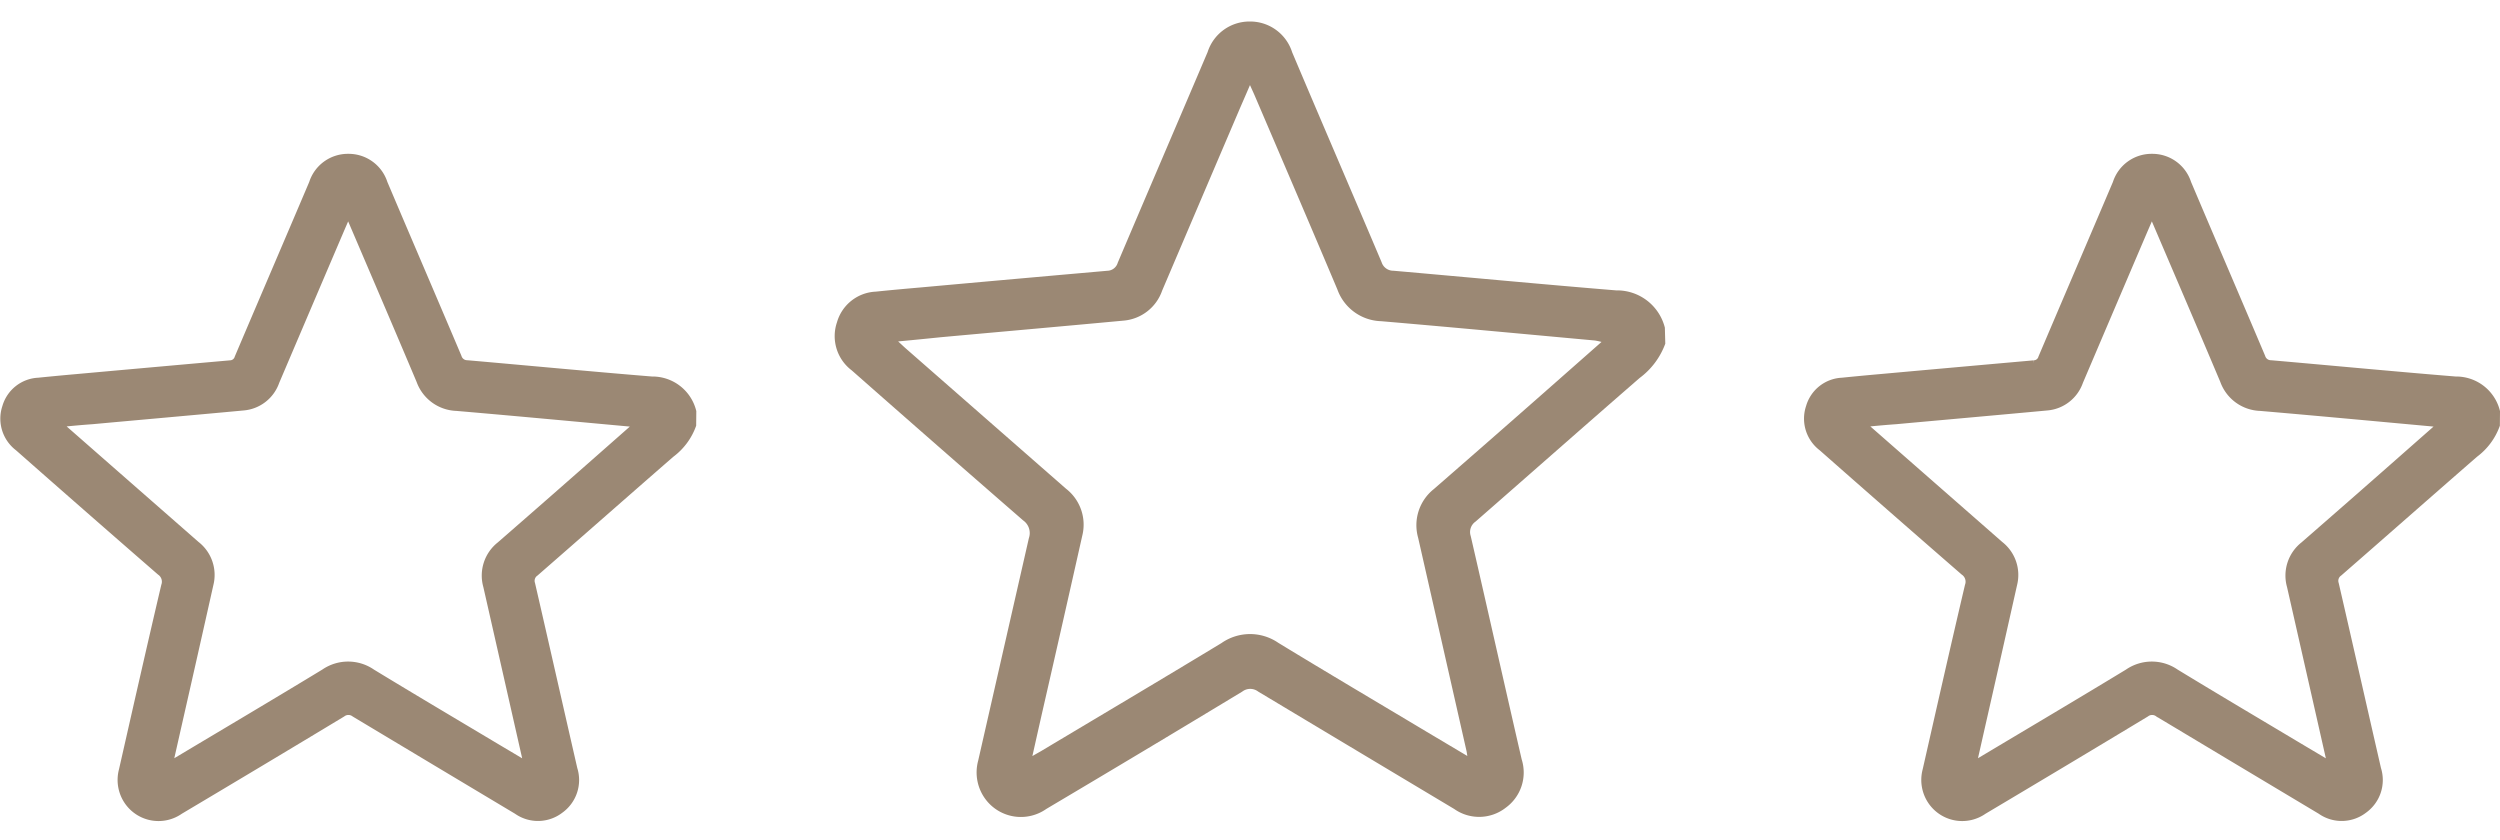
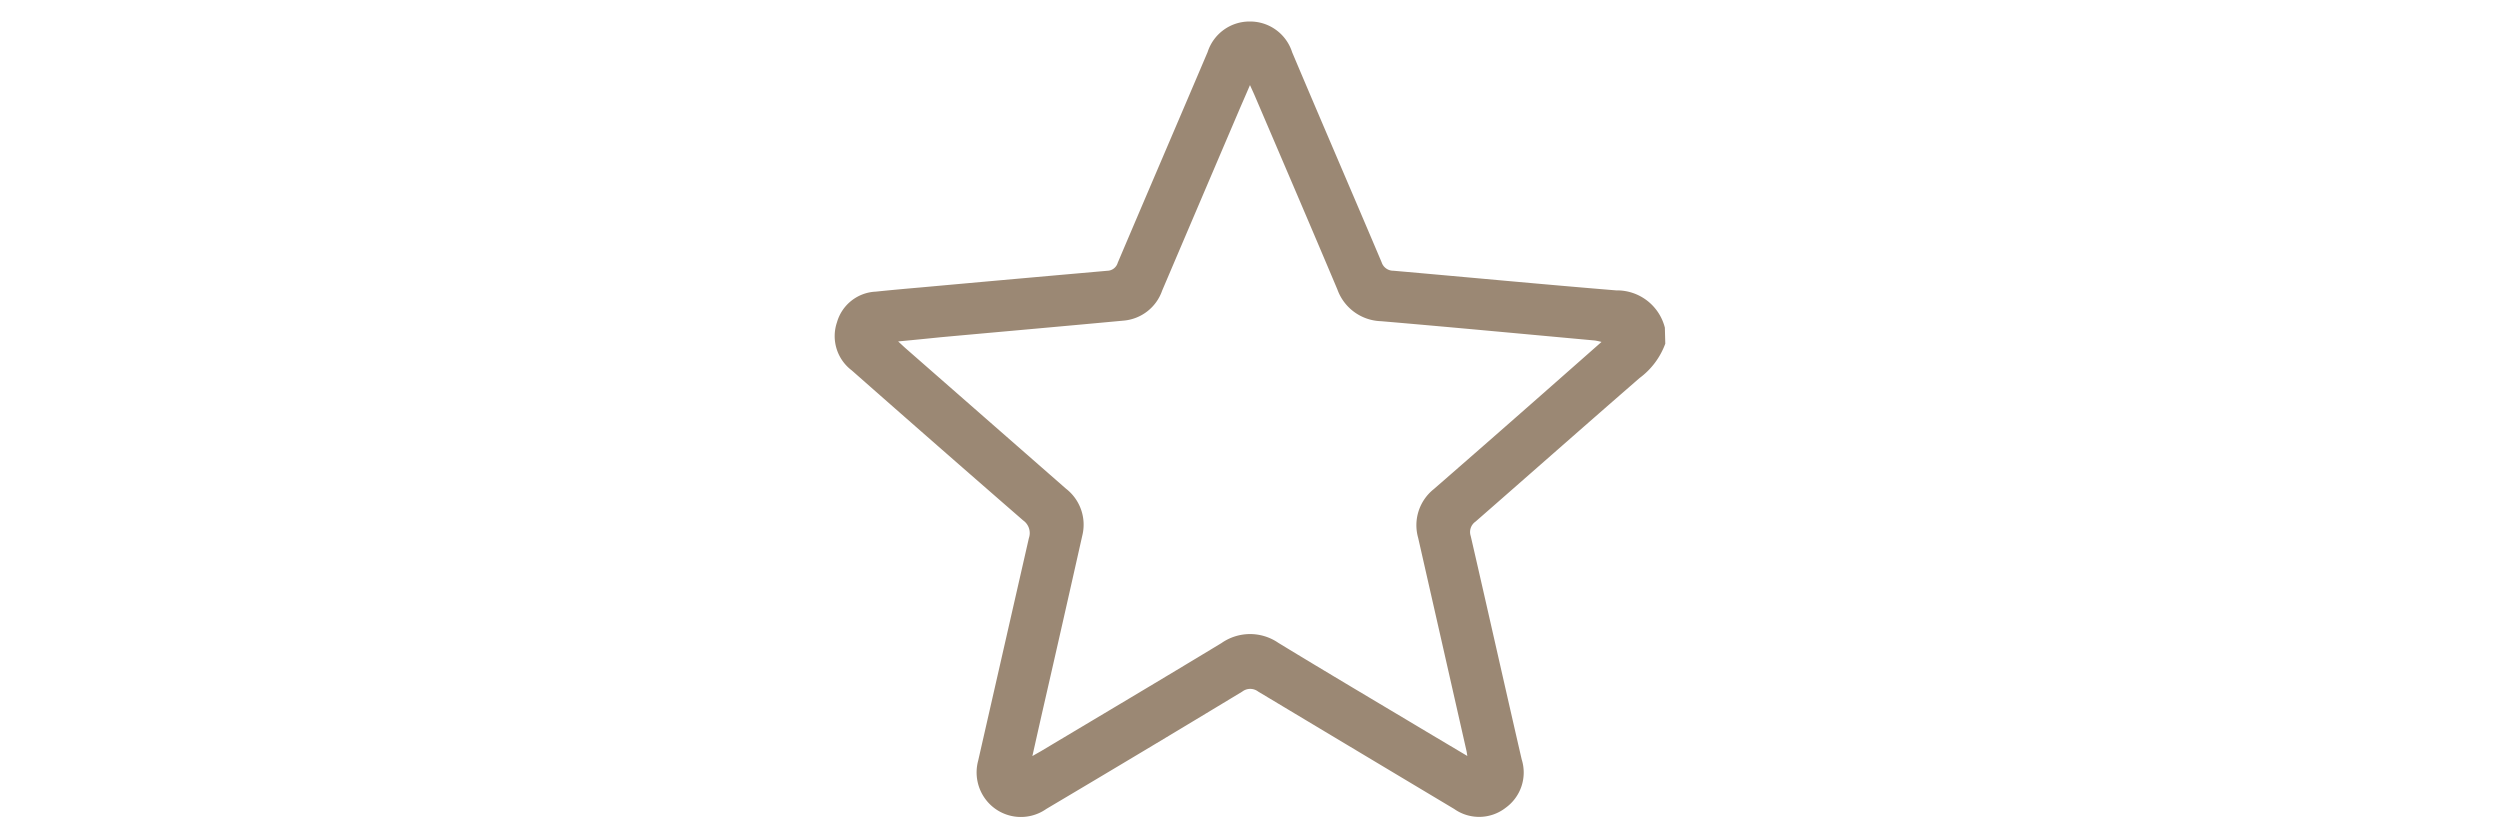
<svg xmlns="http://www.w3.org/2000/svg" width="59.155" height="19.866" viewBox="0 0 59.155 19.866">
  <g id="icon-expertises" transform="translate(0.102 0.5)">
    <g id="Groupe_10" data-name="Groupe 10" transform="translate(19.651)">
      <path id="Tracé_27" data-name="Tracé 27" d="M14.58-153.032a1.765,1.765,0,0,1-.606.811c-1.3,1.129-2.588,2.267-3.885,3.4a.3.3,0,0,0-.113.34c.406,1.761.8,3.524,1.206,5.285a1.029,1.029,0,0,1-.378,1.145,1.023,1.023,0,0,1-1.22.028q-2.319-1.387-4.637-2.777a.31.31,0,0,0-.376,0q-2.314,1.4-4.637,2.777a1.045,1.045,0,0,1-1.427-.214,1.061,1.061,0,0,1-.186-.926c.4-1.756.8-3.512,1.2-5.266a.366.366,0,0,0-.135-.421q-2.034-1.768-4.056-3.55a1.015,1.015,0,0,1-.35-1.136,1,1,0,0,1,.917-.727c.356-.037.712-.069,1.069-.1q2.206-.2,4.412-.394a.262.262,0,0,0,.246-.19c.706-1.663,1.42-3.323,2.127-4.986a1.04,1.04,0,0,1,1-.722,1.042,1.042,0,0,1,1,.728c.7,1.657,1.415,3.311,2.117,4.969a.289.289,0,0,0,.278.2c1.757.154,3.513.321,5.271.465a1.168,1.168,0,0,1,1.153.882Zm-18.152-.053c.083.076.124.115.166.153Q-1.5-151.263.4-149.6a1.076,1.076,0,0,1,.384,1.114q-.457,2.037-.923,4.072c-.084.369-.167.739-.257,1.14.088-.051.144-.082.2-.114,1.426-.852,2.855-1.7,4.275-2.56a1.181,1.181,0,0,1,1.345-.005c1.167.712,2.344,1.407,3.517,2.109l.955.568c-.01-.059-.013-.09-.02-.12q-.571-2.522-1.144-5.043a1.091,1.091,0,0,1,.371-1.152q1.584-1.379,3.159-2.769l.809-.713a1.521,1.521,0,0,0-.157-.034c-1.687-.154-3.373-.313-5.06-.457a1.134,1.134,0,0,1-1.033-.751c-.645-1.529-1.3-3.054-1.953-4.58-.031-.073-.065-.144-.115-.256-.1.235-.185.426-.267.618q-.906,2.122-1.811,4.245a1.061,1.061,0,0,1-.918.711c-1.438.134-2.877.261-4.315.392C-2.88-153.152-3.2-153.12-3.572-153.085Z" transform="translate(5.071 160.664)" fill="#9b8874" stroke="rgba(0,0,0,0)" stroke-width="1" />
    </g>
    <g id="Groupe_11" data-name="Groupe 11" transform="translate(0 3.235)">
-       <path id="Tracé_27-2" data-name="Tracé 27" d="M11.2-154.344a1.462,1.462,0,0,1-.5.672c-1.075.935-2.143,1.877-3.217,2.813a.248.248,0,0,0-.093.282c.336,1.458.665,2.918,1,4.377a.852.852,0,0,1-.313.948.847.847,0,0,1-1.01.023q-1.921-1.149-3.84-2.3a.257.257,0,0,0-.311,0q-1.916,1.156-3.84,2.3a.866.866,0,0,1-1.182-.177.878.878,0,0,1-.154-.767c.33-1.454.659-2.909,1-4.361a.3.3,0,0,0-.112-.348q-1.685-1.464-3.359-2.94a.841.841,0,0,1-.29-.94.828.828,0,0,1,.76-.6c.295-.03.59-.058.885-.084q1.827-.165,3.653-.327a.217.217,0,0,0,.2-.157c.585-1.377,1.176-2.752,1.761-4.129a.861.861,0,0,1,.832-.6.863.863,0,0,1,.829.6c.582,1.373,1.172,2.742,1.753,4.115a.24.24,0,0,0,.23.169c1.455.127,2.91.266,4.366.385a.967.967,0,0,1,.955.731Zm-15.032-.044c.069.063.1.1.138.126q1.577,1.382,3.154,2.763a.891.891,0,0,1,.318.923Q-.6-148.888-.984-147.2c-.069.306-.138.612-.213.944l.164-.095c1.181-.706,2.365-1.406,3.54-2.12a.978.978,0,0,1,1.114,0c.967.589,1.941,1.165,2.913,1.746l.791.47c-.008-.049-.011-.075-.017-.1q-.473-2.089-.947-4.177a.9.9,0,0,1,.307-.954q1.312-1.142,2.616-2.293l.67-.59a1.263,1.263,0,0,0-.13-.028c-1.4-.128-2.793-.259-4.191-.379a.939.939,0,0,1-.855-.622c-.534-1.267-1.077-2.529-1.617-3.793-.026-.06-.054-.119-.1-.212-.084.195-.153.353-.221.512q-.751,1.758-1.5,3.516a.879.879,0,0,1-.76.589c-1.191.111-2.383.216-3.574.325C-3.256-154.443-3.523-154.417-3.83-154.387Z" transform="translate(5.071 160.664)" fill="#9b8874" stroke="#9b8874" stroke-width="0.2" />
-     </g>
+       </g>
    <g id="Groupe_12" data-name="Groupe 12" transform="translate(42.679 3.235)">
-       <path id="Tracé_27-3" data-name="Tracé 27" d="M11.2-154.344a1.462,1.462,0,0,1-.5.672c-1.075.935-2.143,1.877-3.217,2.813a.248.248,0,0,0-.093.282c.336,1.458.665,2.918,1,4.377a.852.852,0,0,1-.313.948.847.847,0,0,1-1.01.023q-1.921-1.149-3.84-2.3a.257.257,0,0,0-.311,0q-1.916,1.156-3.84,2.3a.866.866,0,0,1-1.182-.177.878.878,0,0,1-.154-.767c.33-1.454.659-2.909,1-4.361a.3.3,0,0,0-.112-.348q-1.685-1.464-3.359-2.94a.841.841,0,0,1-.29-.94.828.828,0,0,1,.76-.6c.295-.03.59-.058.885-.084q1.827-.165,3.653-.327a.217.217,0,0,0,.2-.157c.585-1.377,1.176-2.752,1.761-4.129a.861.861,0,0,1,.832-.6.863.863,0,0,1,.829.6c.582,1.373,1.172,2.742,1.753,4.115a.24.24,0,0,0,.23.169c1.455.127,2.91.266,4.366.385a.967.967,0,0,1,.955.731Zm-15.032-.044c.069.063.1.1.138.126q1.577,1.382,3.154,2.763a.891.891,0,0,1,.318.923Q-.6-148.888-.984-147.2c-.069.306-.138.612-.213.944l.164-.095c1.181-.706,2.365-1.406,3.54-2.12a.978.978,0,0,1,1.114,0c.967.589,1.941,1.165,2.913,1.746l.791.47c-.008-.049-.011-.075-.017-.1q-.473-2.089-.947-4.177a.9.9,0,0,1,.307-.954q1.312-1.142,2.616-2.293l.67-.59a1.263,1.263,0,0,0-.13-.028c-1.4-.128-2.793-.259-4.191-.379a.939.939,0,0,1-.855-.622c-.534-1.267-1.077-2.529-1.617-3.793-.026-.06-.054-.119-.1-.212-.084.195-.153.353-.221.512q-.751,1.758-1.5,3.516a.879.879,0,0,1-.76.589c-1.191.111-2.383.216-3.574.325C-3.256-154.443-3.523-154.417-3.83-154.387Z" transform="translate(5.071 160.664)" fill="#9b8874" stroke="#9b8874" stroke-width="0.2" />
-     </g>
+       </g>
  </g>
</svg>